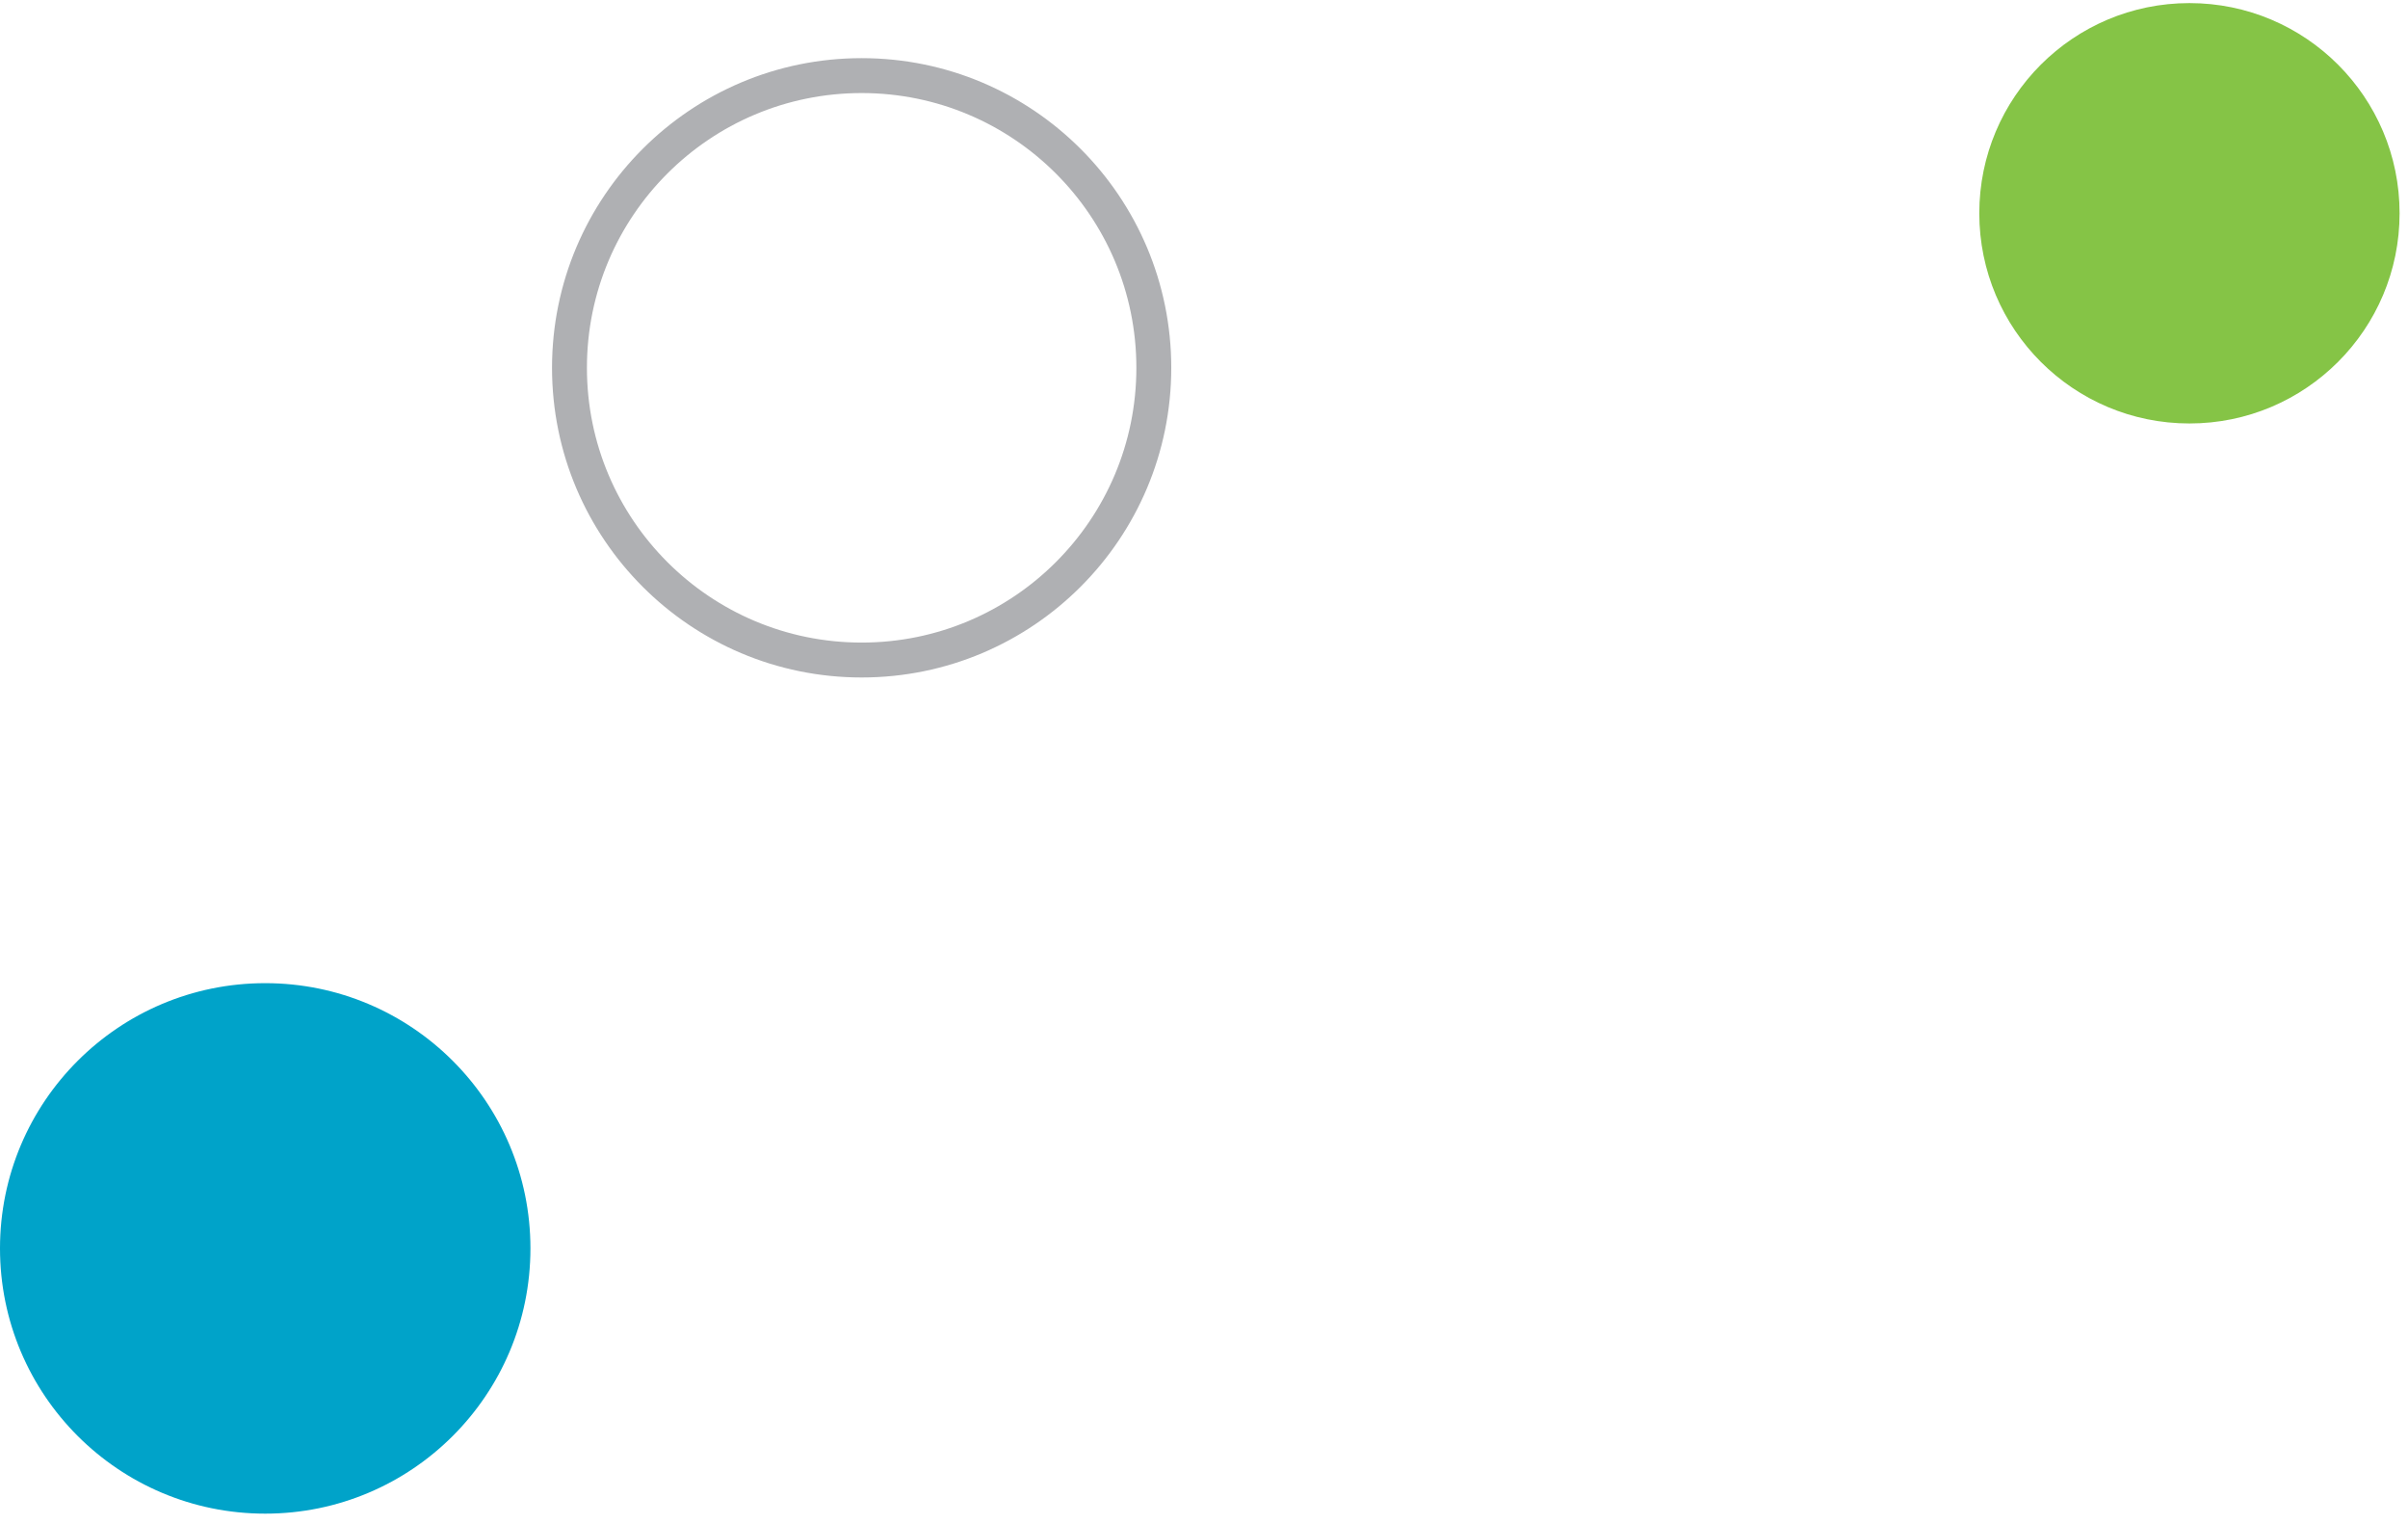
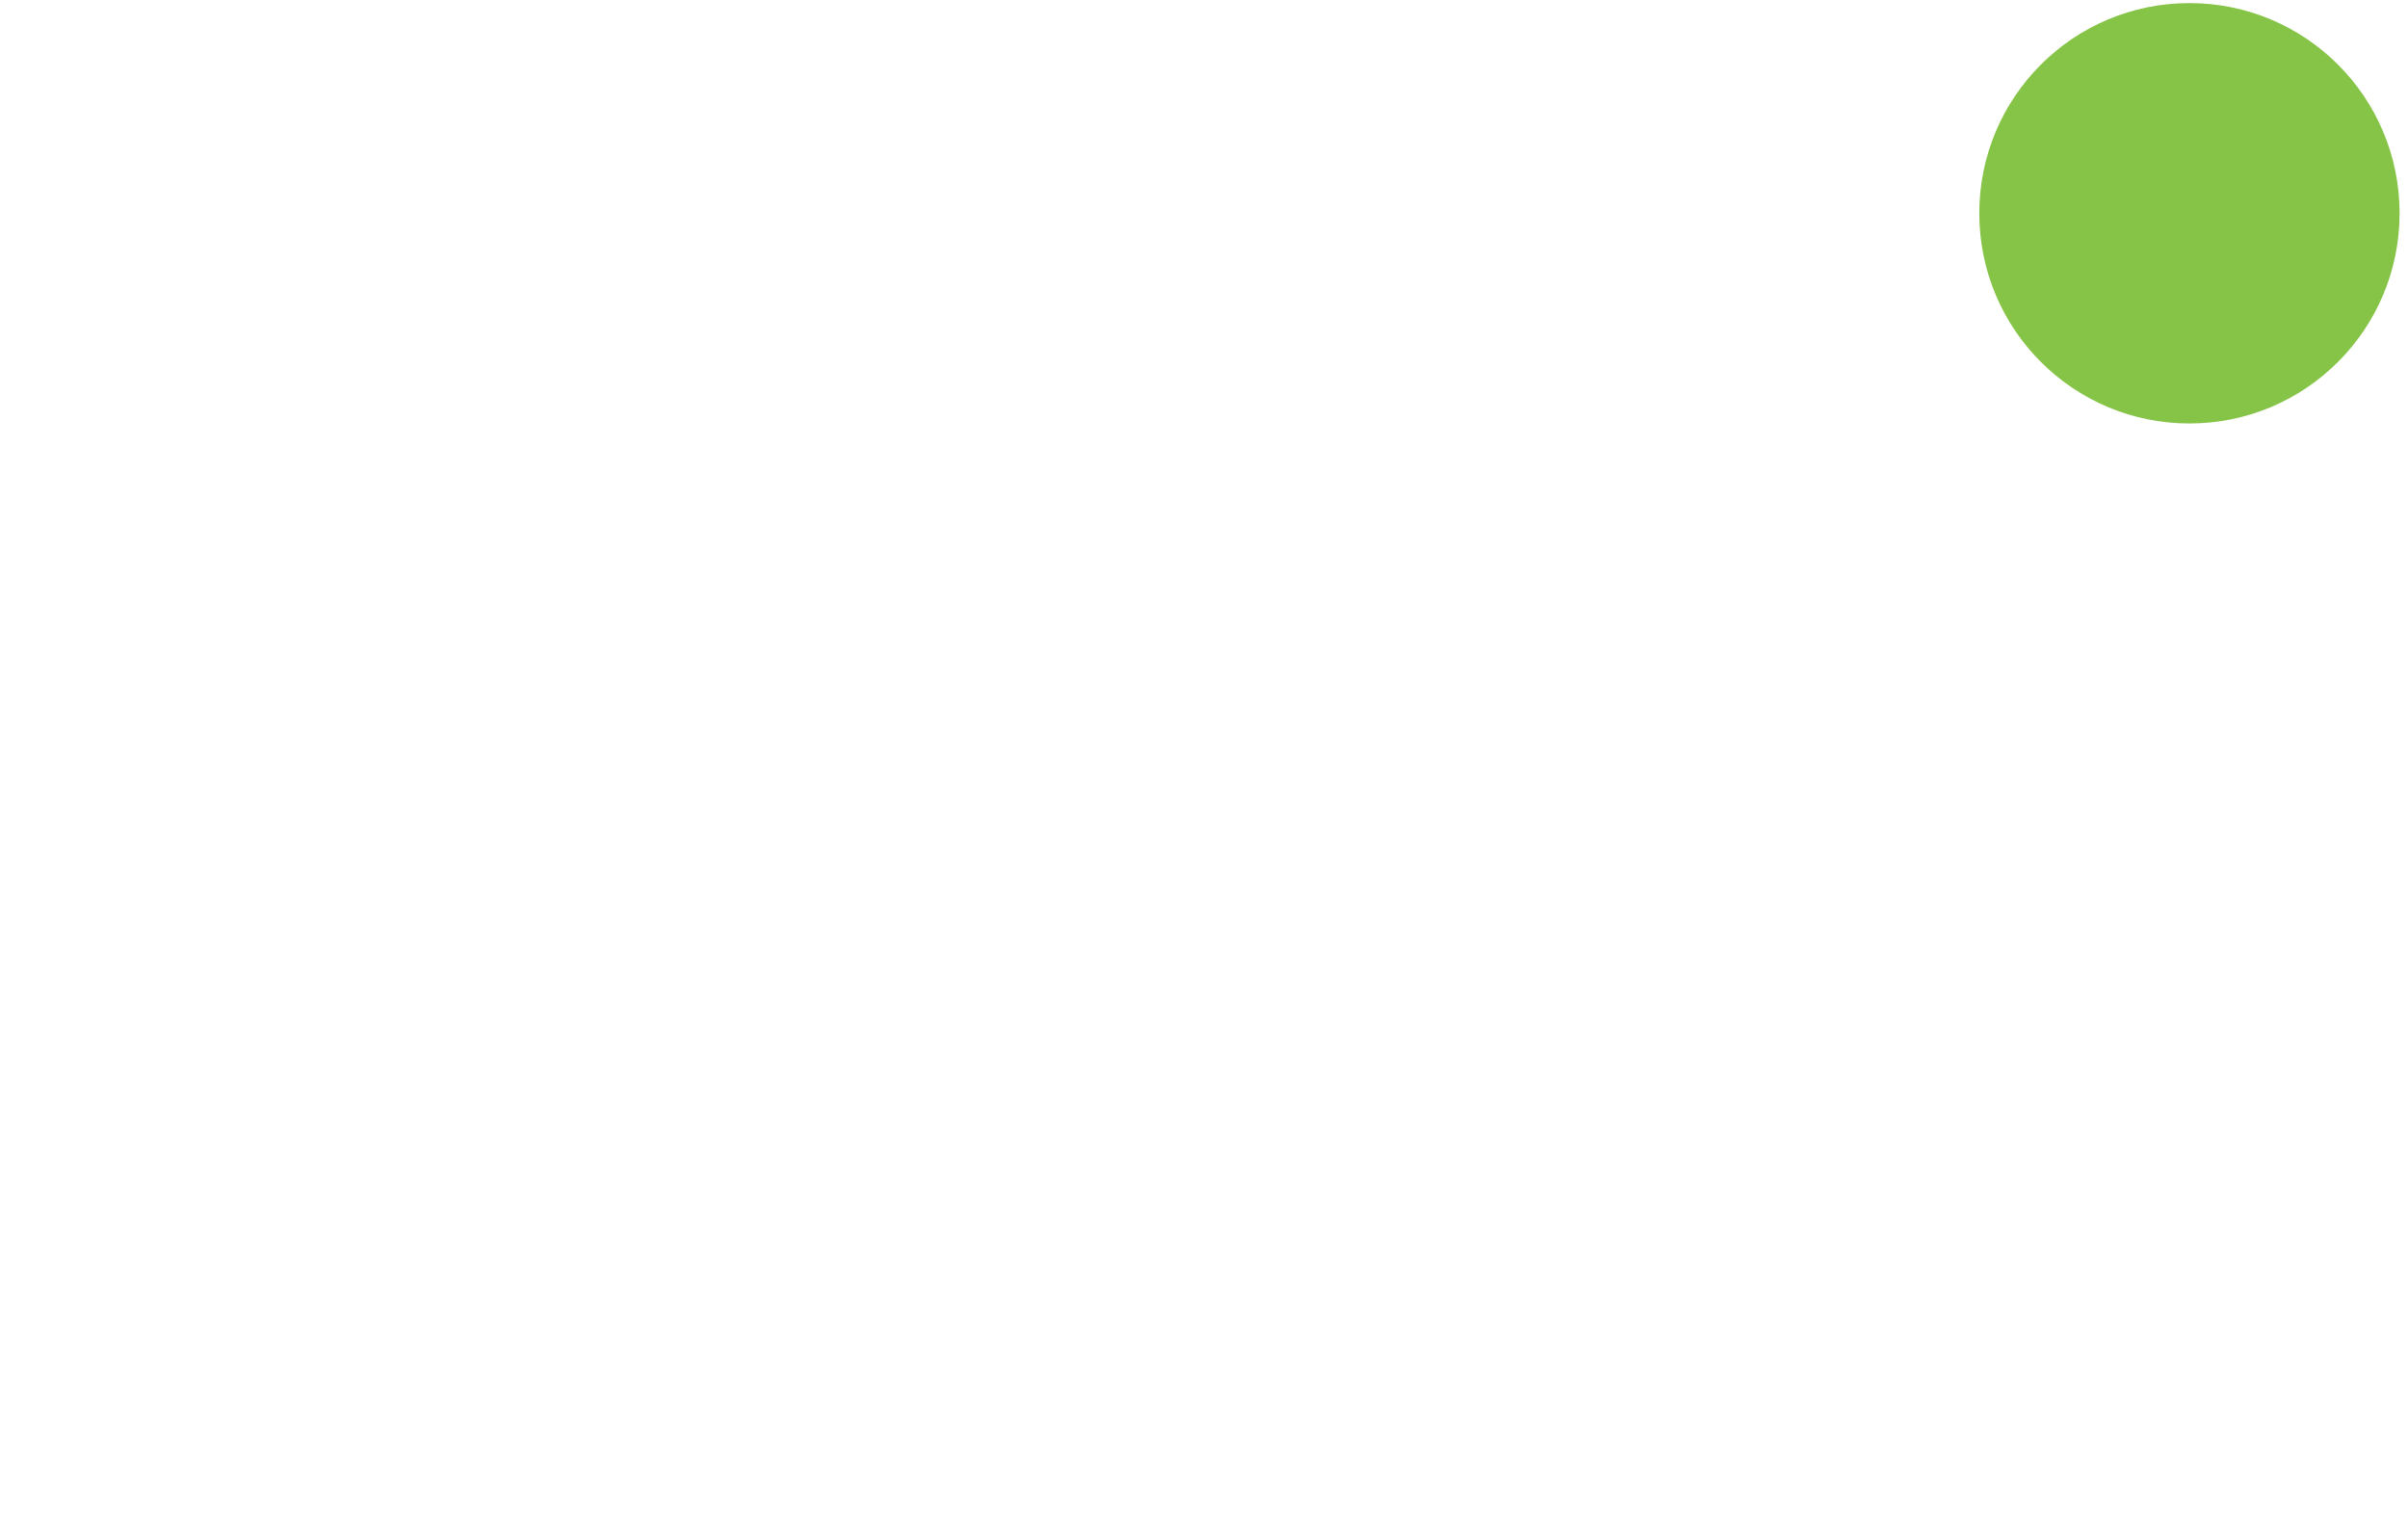
<svg xmlns="http://www.w3.org/2000/svg" height="131" viewBox="0 0 207 131" width="207">
  <g fill="none" transform="translate(0 .266)">
-     <path d="m74.07 56.464c13.872 0 25.116-11.244 25.116-25.116 0-13.872-11.244-25.116-25.116-25.116-13.872 0-25.116 11.244-25.116 25.116 0 13.872 11.244 25.116 25.116 25.116z" stroke="#afb0b3" stroke-width="3" />
-     <path d="m22.799 129.834c12.593 0 22.799-10.206 22.799-22.799 0-12.59-10.206-22.797-22.799-22.797-12.593 0-22.799 10.206-22.799 22.797 0 12.593 10.206 22.799 22.799 22.799" fill="#00a3c9" />
    <path d="m188.212 0c-9.978 0-18.065 8.089-18.065 18.065 0 9.978 8.086 18.067 18.065 18.067s18.065-8.089 18.065-18.067c0-9.976-8.086-18.065-18.065-18.065" fill="#85c446" />
  </g>
</svg>